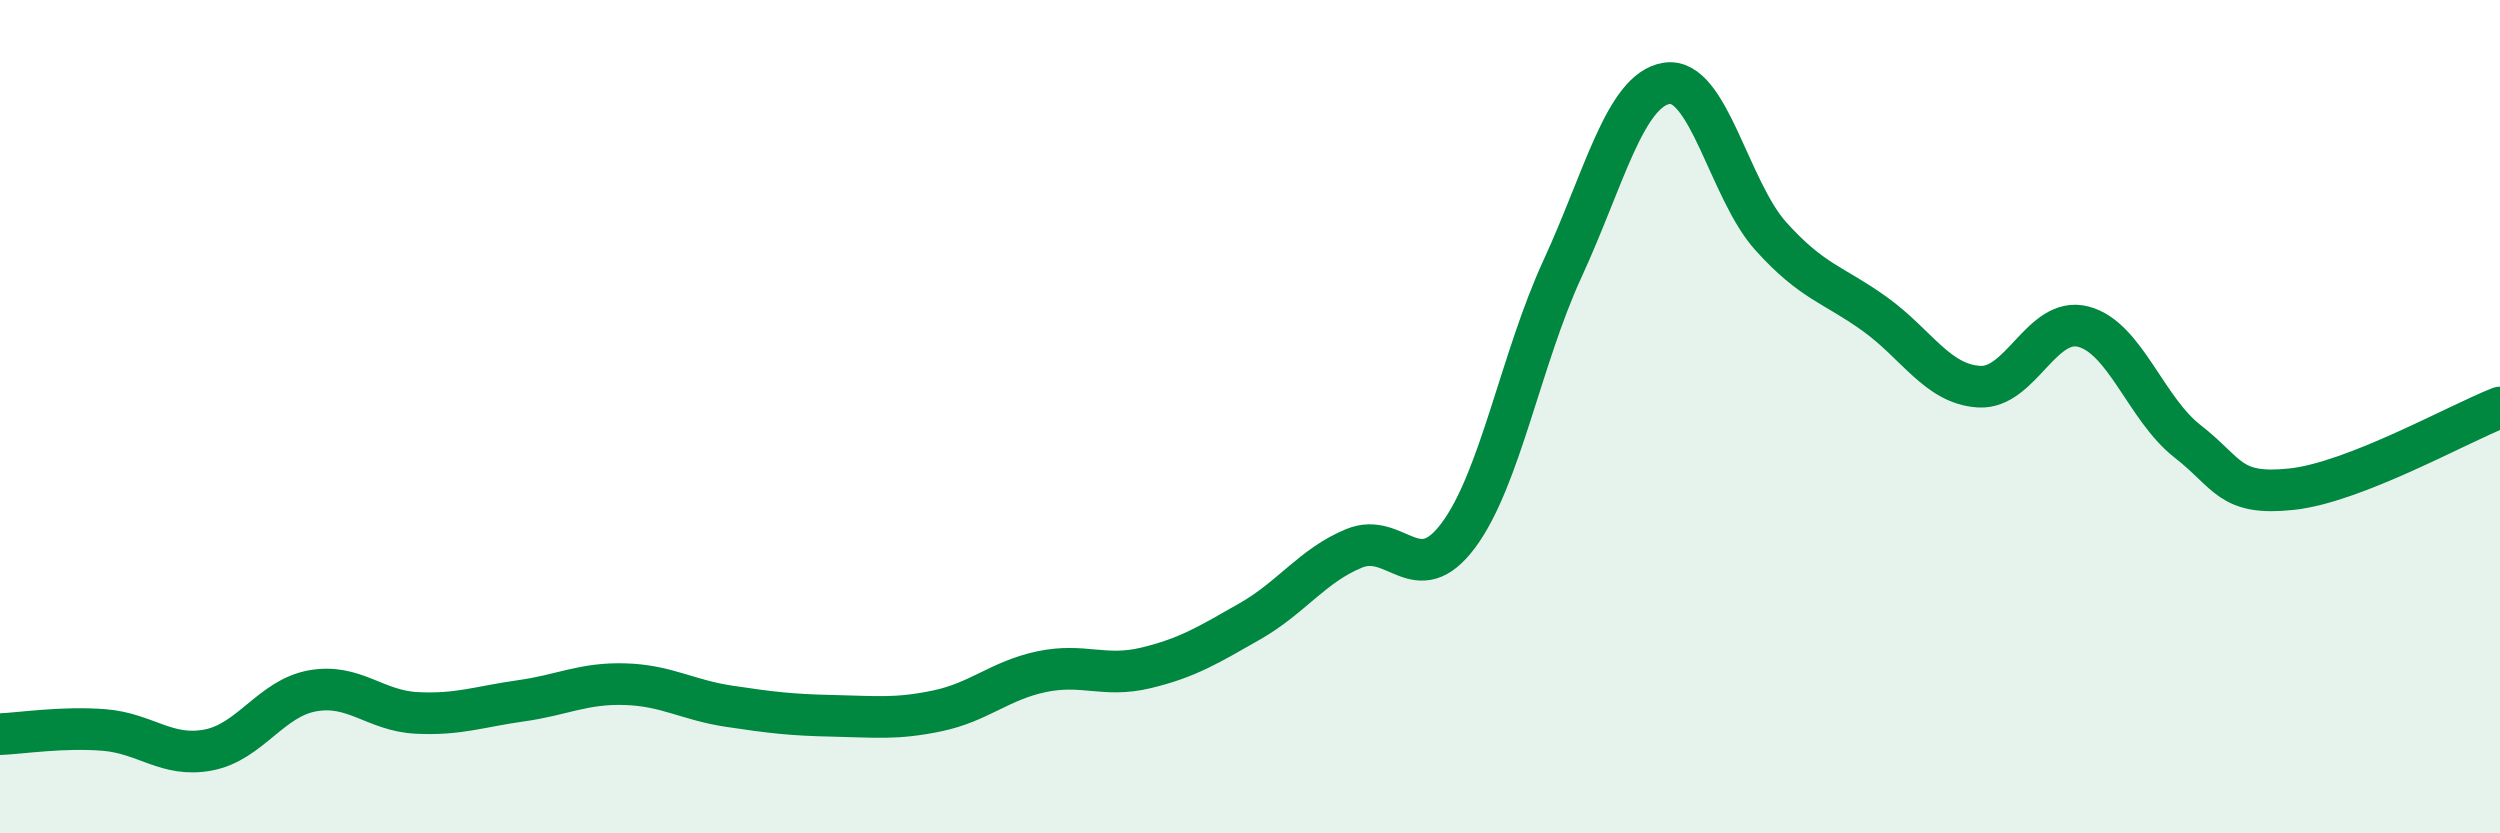
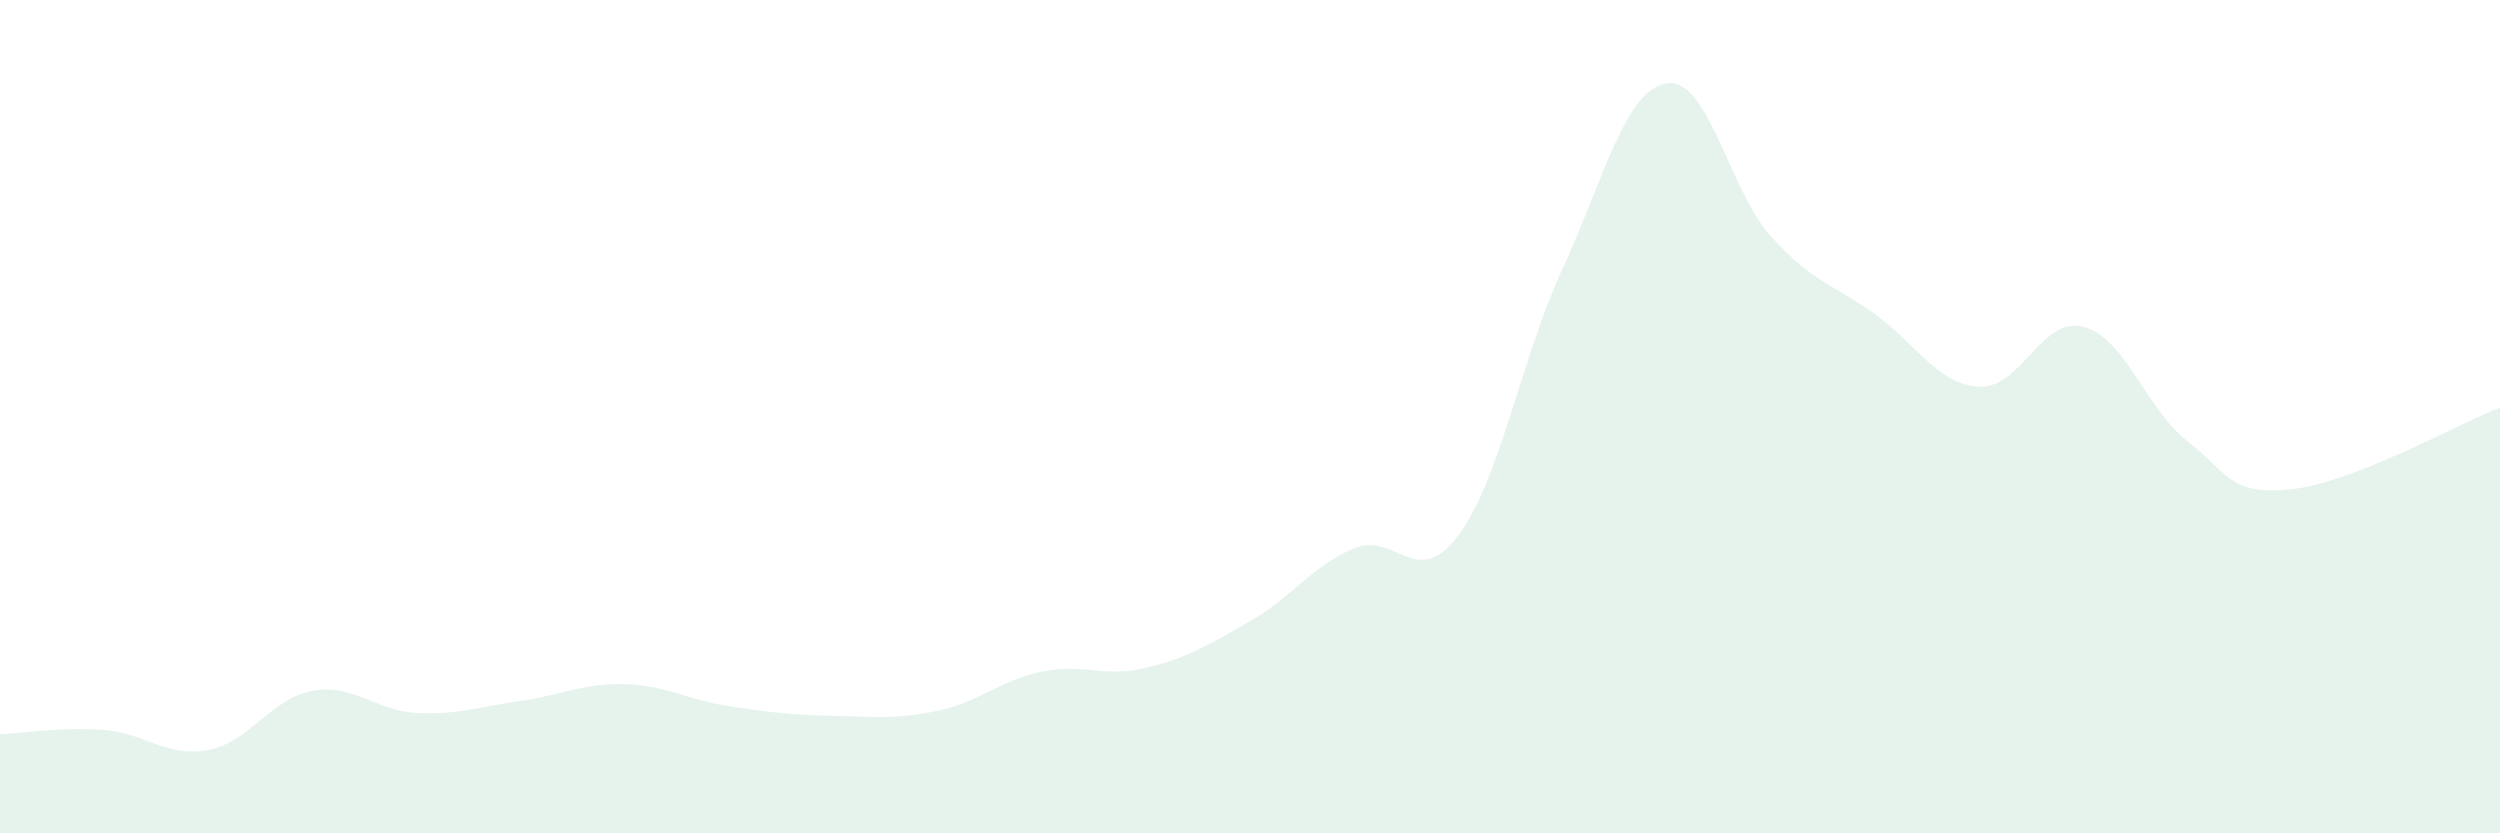
<svg xmlns="http://www.w3.org/2000/svg" width="60" height="20" viewBox="0 0 60 20">
  <path d="M 0,17.62 C 0.5,17.6 1.5,17.44 2.5,17.52 C 3.5,17.6 4,18.19 5,18 C 6,17.81 6.5,16.76 7.5,16.58 C 8.5,16.4 9,17.06 10,17.11 C 11,17.16 11.5,16.96 12.5,16.82 C 13.5,16.68 14,16.39 15,16.42 C 16,16.45 16.5,16.8 17.5,16.95 C 18.5,17.1 19,17.16 20,17.18 C 21,17.2 21.5,17.27 22.5,17.06 C 23.5,16.85 24,16.33 25,16.12 C 26,15.91 26.5,16.27 27.5,16.03 C 28.5,15.79 29,15.48 30,14.91 C 31,14.34 31.5,13.57 32.5,13.16 C 33.5,12.75 34,14.19 35,12.85 C 36,11.51 36.5,8.62 37.5,6.45 C 38.5,4.28 39,2.16 40,2 C 41,1.84 41.5,4.56 42.5,5.67 C 43.5,6.78 44,6.82 45,7.54 C 46,8.26 46.5,9.22 47.5,9.28 C 48.5,9.34 49,7.58 50,7.84 C 51,8.1 51.5,9.81 52.5,10.59 C 53.5,11.37 53.5,11.9 55,11.74 C 56.5,11.58 59,10.17 60,9.78L60 20L0 20Z" fill="#008740" opacity="0.1" stroke-linecap="round" stroke-linejoin="round" />
-   <path d="M 0,17.62 C 0.5,17.6 1.5,17.44 2.5,17.52 C 3.5,17.6 4,18.19 5,18 C 6,17.81 6.5,16.76 7.5,16.58 C 8.5,16.4 9,17.06 10,17.11 C 11,17.16 11.5,16.96 12.5,16.82 C 13.5,16.68 14,16.39 15,16.42 C 16,16.45 16.5,16.8 17.5,16.95 C 18.5,17.1 19,17.16 20,17.18 C 21,17.2 21.5,17.27 22.5,17.06 C 23.5,16.85 24,16.33 25,16.12 C 26,15.91 26.5,16.27 27.5,16.03 C 28.5,15.79 29,15.48 30,14.91 C 31,14.34 31.5,13.57 32.5,13.16 C 33.5,12.75 34,14.19 35,12.85 C 36,11.51 36.5,8.62 37.5,6.45 C 38.5,4.28 39,2.16 40,2 C 41,1.84 41.5,4.56 42.5,5.67 C 43.5,6.78 44,6.82 45,7.54 C 46,8.26 46.5,9.22 47.5,9.28 C 48.5,9.34 49,7.58 50,7.84 C 51,8.1 51.5,9.81 52.5,10.59 C 53.5,11.37 53.5,11.9 55,11.74 C 56.5,11.58 59,10.17 60,9.78" stroke="#008740" stroke-width="1" fill="none" stroke-linecap="round" stroke-linejoin="round" />
</svg>